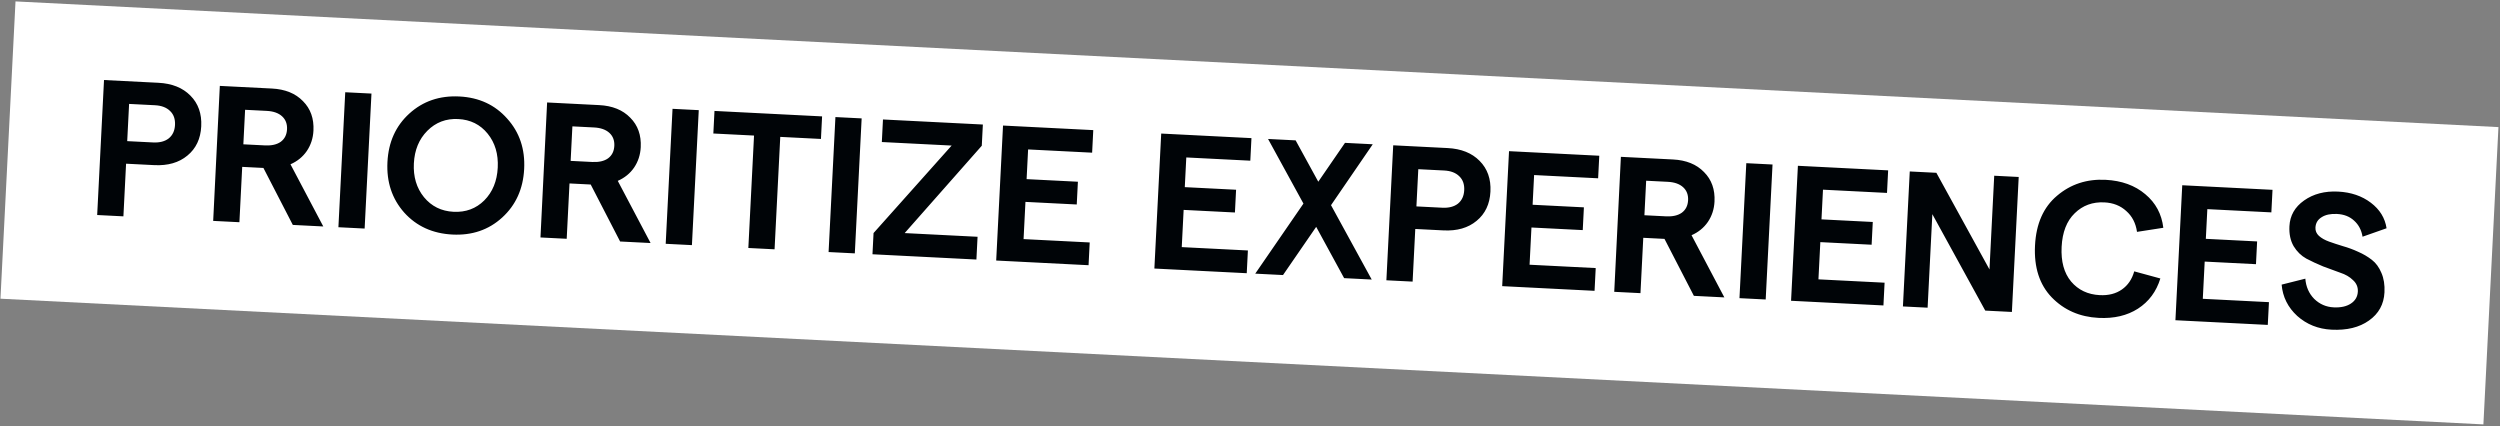
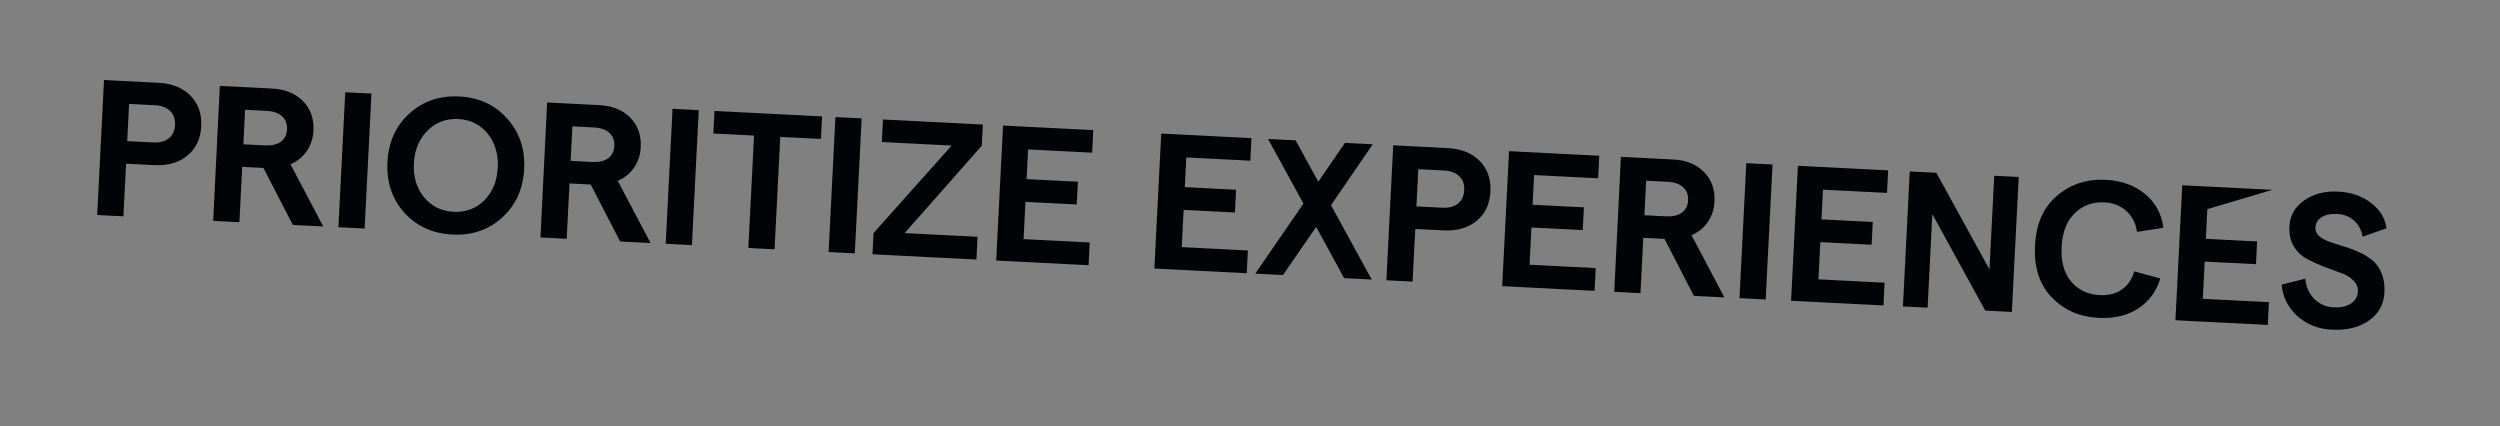
<svg xmlns="http://www.w3.org/2000/svg" width="1243" height="212" viewBox="0 0 1243 212" fill="none">
  <rect x="0" y="0" width="1243" height="212" fill="#808080" stroke="none" />
-   <rect x="7.71" y="0.704" width="1236.1" height="148" transform="rotate(2.898 7.71 0.704)" fill="white" />
-   <path d="M48.318 106.906L51.715 39.792L78.753 41.161C85.528 41.504 90.835 43.631 94.675 47.542C98.578 51.456 100.371 56.545 100.054 62.809C99.74 69.009 97.444 73.859 93.165 77.36C88.951 80.863 83.456 82.443 76.68 82.1L62.682 81.392L61.357 107.566L48.318 106.906ZM63.25 70.174L76.098 70.824C79.358 70.989 81.955 70.32 83.889 68.816C85.827 67.248 86.869 65.025 87.014 62.149C87.163 59.209 86.351 56.893 84.578 55.201C82.809 53.446 80.294 52.485 77.034 52.32L64.187 51.67L63.25 70.174ZM160.74 112.597L145.591 111.831L130.973 83.503L120.426 82.969L119.033 110.486L105.994 109.826L109.296 42.707L135.183 44.017C141.766 44.351 146.915 46.438 150.63 50.279C154.412 54.059 156.15 58.953 155.846 64.961C155.655 68.732 154.555 72.105 152.546 75.079C150.541 77.99 147.834 80.192 144.426 81.685L160.74 112.597ZM121.863 54.59L120.994 71.752L131.732 72.295C135.056 72.463 137.682 71.859 139.61 70.483C141.541 69.043 142.575 66.981 142.711 64.296C142.847 61.612 142.027 59.455 140.251 57.828C138.475 56.2 135.925 55.301 132.601 55.133L121.863 54.59ZM168.256 112.978L171.653 45.864L184.693 46.524L181.295 113.638L168.256 112.978ZM224.936 116.616C215.092 116.118 207.106 112.478 200.977 105.695C194.915 98.852 192.135 90.477 192.637 80.569C193.139 70.662 196.749 62.642 203.467 56.51C210.253 50.317 218.568 47.47 228.411 47.968C238.191 48.464 246.111 52.133 252.173 58.976C258.302 65.758 261.116 74.103 260.614 84.011C260.112 93.918 256.469 101.968 249.683 108.161C242.964 114.293 234.715 117.112 224.936 116.616ZM210.786 98.021C214.529 102.568 219.436 104.996 225.508 105.303C231.581 105.61 236.675 103.722 240.791 99.636C244.91 95.487 247.139 90.057 247.479 83.346C247.819 76.634 246.149 71.007 242.47 66.463C238.791 61.919 233.915 59.493 227.843 59.186C221.771 58.879 216.642 60.83 212.456 65.04C208.337 69.189 206.109 74.587 205.772 81.234C205.436 87.882 207.107 93.477 210.786 98.021ZM323.469 120.836L308.32 120.069L293.702 91.742L283.155 91.208L281.762 118.724L268.723 118.064L272.025 50.945L297.912 52.256C304.495 52.589 309.644 54.676 313.359 58.517C317.141 62.297 318.879 67.191 318.575 73.2C318.384 76.971 317.284 80.343 315.275 83.318C313.27 86.228 310.563 88.43 307.155 89.924L323.469 120.836ZM284.592 62.828L283.723 79.99L294.462 80.534C297.785 80.702 300.411 80.098 302.339 78.722C304.271 77.281 305.304 75.219 305.44 72.535C305.576 69.85 304.756 67.694 302.98 66.066C301.204 64.438 298.654 63.54 295.33 63.372L284.592 62.828ZM330.985 121.216L334.383 54.102L347.422 54.763L344.024 121.877L330.985 121.216ZM372.076 123.297L374.905 67.4L354.675 66.376L355.243 55.158L408.743 57.867L408.175 69.085L387.945 68.061L385.115 123.957L372.076 123.297ZM411.975 125.317L415.373 58.203L428.412 58.863L425.014 125.977L411.975 125.317ZM433.794 126.421L434.328 115.875L473.153 72.374L438.446 70.617L439.014 59.4L488.678 61.914L488.144 72.46L449.803 115.889L486.045 117.724L485.472 129.038L433.794 126.421ZM495.306 129.535L498.703 62.421L543.574 64.693L543.006 75.911L511.175 74.299L510.427 89.064L535.931 90.356L535.358 101.669L509.854 100.378L508.918 118.882L541.803 120.547L541.231 131.861L495.306 129.535ZM573.955 133.517L577.353 66.403L622.223 68.675L621.655 79.892L589.824 78.281L589.076 93.046L614.58 94.337L614.007 105.651L588.504 104.36L587.567 122.864L620.453 124.529L619.88 135.842L573.955 133.517ZM682.016 138.988L668.305 138.294L654.409 112.791L637.912 136.755L624.106 136.056L648.074 101.224L630.476 69.093L644.186 69.787L655.449 90.351L668.731 71.029L682.537 71.728L661.78 102.014L682.016 138.988ZM689.309 139.357L692.707 72.243L719.744 73.612C726.52 73.955 731.827 76.082 735.666 79.993C739.569 83.908 741.362 88.997 741.045 95.261C740.731 101.461 738.435 106.311 734.157 109.811C729.942 113.314 724.447 114.895 717.672 114.552L703.674 113.843L702.349 140.017L689.309 139.357ZM704.242 102.625L717.089 103.276C720.349 103.441 722.946 102.771 724.881 101.267C726.818 99.699 727.86 97.477 728.006 94.601C728.155 91.66 727.343 89.344 725.57 87.653C723.8 85.897 721.286 84.936 718.026 84.772L705.178 84.121L704.242 102.625ZM746.89 142.272L750.287 75.158L795.158 77.43L794.59 88.648L762.759 87.036L762.011 101.801L787.515 103.092L786.942 114.406L761.438 113.115L760.502 131.619L793.388 133.284L792.815 144.597L746.89 142.272ZM857.348 147.865L842.199 147.098L827.581 118.77L817.034 118.236L815.641 145.753L802.602 145.093L805.904 77.974L831.79 79.285C838.374 79.618 843.523 81.705 847.238 85.546C851.019 89.326 852.758 94.22 852.454 100.228C852.263 103.999 851.163 107.372 849.154 110.346C847.148 113.257 844.442 115.459 841.034 116.952L857.348 147.865ZM818.471 89.857L817.602 107.019L828.34 107.562C831.664 107.731 834.29 107.127 836.218 105.75C838.149 104.31 839.183 102.248 839.319 99.563C839.455 96.879 838.635 94.722 836.859 93.094C835.083 91.467 832.533 90.569 829.209 90.4L818.471 89.857ZM864.863 148.245L868.261 81.131L881.301 81.791L877.903 148.905L864.863 148.245ZM890.518 149.544L893.916 82.43L938.786 84.701L938.219 95.919L906.387 94.308L905.64 109.073L931.143 110.364L930.57 121.677L905.067 120.386L904.13 138.891L937.016 140.555L936.443 151.869L890.518 149.544ZM946.134 152.36L949.532 85.246L962.763 85.915L989.167 133.968L991.526 87.371L1003.7 87.988L1000.31 155.102L987.074 154.432L960.761 106.48L958.407 152.981L946.134 152.36ZM1043.43 158.055C1034.04 157.579 1026.26 154.173 1020.11 147.838C1014.03 141.506 1011.26 132.907 1011.81 122.041C1012.35 111.239 1016.01 102.997 1022.77 97.316C1029.53 91.57 1037.58 88.934 1046.91 89.406C1054.9 89.811 1061.48 92.195 1066.64 96.557C1071.8 100.856 1074.79 106.422 1075.6 113.255L1062.52 115.285C1061.9 110.96 1060.12 107.506 1057.18 104.921C1054.3 102.277 1050.69 100.844 1046.34 100.624C1040.46 100.326 1035.53 102.127 1031.55 106.027C1027.58 109.863 1025.41 115.424 1025.04 122.711C1024.67 129.998 1026.24 135.748 1029.74 139.963C1033.31 144.181 1038.06 146.44 1044.01 146.741C1048.35 146.961 1052.02 146.025 1055.01 143.934C1058 141.842 1060.04 138.838 1061.14 134.92L1074.13 138.461C1072.13 144.961 1068.42 149.963 1062.99 153.469C1057.62 156.914 1051.1 158.443 1043.43 158.055ZM1081.62 159.219L1085.01 92.105L1129.89 94.376L1129.32 105.594L1097.49 103.982L1096.74 118.747L1122.24 120.039L1121.67 131.352L1096.17 130.061L1095.23 148.565L1128.12 150.23L1127.54 161.544L1081.62 159.219ZM1159.25 163.918C1152.6 163.581 1146.91 161.307 1142.19 157.095C1137.54 152.822 1134.95 147.628 1134.43 141.514L1146.21 138.554C1146.52 142.543 1147.98 145.885 1150.6 148.581C1153.29 151.216 1156.52 152.629 1160.29 152.82C1163.8 152.998 1166.66 152.374 1168.84 150.946C1171.03 149.519 1172.19 147.527 1172.32 144.97C1172.43 142.733 1171.63 140.834 1169.91 139.274C1168.27 137.652 1166.15 136.424 1163.56 135.588C1160.98 134.688 1158.15 133.648 1155.07 132.466C1152.06 131.224 1149.27 129.93 1146.71 128.583C1144.16 127.172 1142.05 125.111 1140.39 122.399C1138.8 119.627 1138.11 116.324 1138.3 112.489C1138.57 107.184 1141 102.917 1145.58 99.689C1150.23 96.4 1155.88 94.923 1162.53 95.26C1168.92 95.584 1174.34 97.428 1178.78 100.793C1183.23 104.158 1185.83 108.391 1186.6 113.492L1174.66 117.694C1174.12 114.398 1172.72 111.732 1170.45 109.695C1168.25 107.661 1165.42 106.556 1161.97 106.382C1158.77 106.22 1156.21 106.763 1154.29 108.012C1152.37 109.196 1151.36 110.907 1151.24 113.144C1151.16 114.742 1151.73 116.117 1152.96 117.268C1154.24 118.423 1155.93 119.373 1158 120.119C1160.08 120.865 1162.38 121.622 1164.91 122.391C1167.43 123.095 1169.95 124.024 1172.45 125.176C1174.96 126.264 1177.23 127.597 1179.27 129.174C1181.3 130.751 1182.89 132.914 1184.03 135.663C1185.24 138.415 1185.75 141.645 1185.56 145.353C1185.26 151.297 1182.69 155.973 1177.84 159.38C1173.05 162.79 1166.85 164.303 1159.25 163.918Z" fill="#000407" />
+   <path d="M48.318 106.906L51.715 39.792L78.753 41.161C85.528 41.504 90.835 43.631 94.675 47.542C98.578 51.456 100.371 56.545 100.054 62.809C99.74 69.009 97.444 73.859 93.165 77.36C88.951 80.863 83.456 82.443 76.68 82.1L62.682 81.392L61.357 107.566L48.318 106.906ZM63.25 70.174L76.098 70.824C79.358 70.989 81.955 70.32 83.889 68.816C85.827 67.248 86.869 65.025 87.014 62.149C87.163 59.209 86.351 56.893 84.578 55.201C82.809 53.446 80.294 52.485 77.034 52.32L64.187 51.67L63.25 70.174ZM160.74 112.597L145.591 111.831L130.973 83.503L120.426 82.969L119.033 110.486L105.994 109.826L109.296 42.707L135.183 44.017C141.766 44.351 146.915 46.438 150.63 50.279C154.412 54.059 156.15 58.953 155.846 64.961C155.655 68.732 154.555 72.105 152.546 75.079C150.541 77.99 147.834 80.192 144.426 81.685L160.74 112.597ZM121.863 54.59L120.994 71.752L131.732 72.295C135.056 72.463 137.682 71.859 139.61 70.483C141.541 69.043 142.575 66.981 142.711 64.296C142.847 61.612 142.027 59.455 140.251 57.828C138.475 56.2 135.925 55.301 132.601 55.133L121.863 54.59ZM168.256 112.978L171.653 45.864L184.693 46.524L181.295 113.638L168.256 112.978ZM224.936 116.616C215.092 116.118 207.106 112.478 200.977 105.695C194.915 98.852 192.135 90.477 192.637 80.569C193.139 70.662 196.749 62.642 203.467 56.51C210.253 50.317 218.568 47.47 228.411 47.968C238.191 48.464 246.111 52.133 252.173 58.976C258.302 65.758 261.116 74.103 260.614 84.011C260.112 93.918 256.469 101.968 249.683 108.161C242.964 114.293 234.715 117.112 224.936 116.616ZM210.786 98.021C214.529 102.568 219.436 104.996 225.508 105.303C231.581 105.61 236.675 103.722 240.791 99.636C244.91 95.487 247.139 90.057 247.479 83.346C247.819 76.634 246.149 71.007 242.47 66.463C238.791 61.919 233.915 59.493 227.843 59.186C221.771 58.879 216.642 60.83 212.456 65.04C208.337 69.189 206.109 74.587 205.772 81.234C205.436 87.882 207.107 93.477 210.786 98.021ZM323.469 120.836L308.32 120.069L293.702 91.742L283.155 91.208L281.762 118.724L268.723 118.064L272.025 50.945L297.912 52.256C304.495 52.589 309.644 54.676 313.359 58.517C317.141 62.297 318.879 67.191 318.575 73.2C318.384 76.971 317.284 80.343 315.275 83.318C313.27 86.228 310.563 88.43 307.155 89.924L323.469 120.836ZM284.592 62.828L283.723 79.99L294.462 80.534C297.785 80.702 300.411 80.098 302.339 78.722C304.271 77.281 305.304 75.219 305.44 72.535C305.576 69.85 304.756 67.694 302.98 66.066C301.204 64.438 298.654 63.54 295.33 63.372L284.592 62.828ZM330.985 121.216L334.383 54.102L347.422 54.763L344.024 121.877L330.985 121.216ZM372.076 123.297L374.905 67.4L354.675 66.376L355.243 55.158L408.743 57.867L408.175 69.085L387.945 68.061L385.115 123.957L372.076 123.297ZM411.975 125.317L415.373 58.203L428.412 58.863L425.014 125.977L411.975 125.317ZM433.794 126.421L434.328 115.875L473.153 72.374L438.446 70.617L439.014 59.4L488.678 61.914L488.144 72.46L449.803 115.889L486.045 117.724L485.472 129.038L433.794 126.421ZM495.306 129.535L498.703 62.421L543.574 64.693L543.006 75.911L511.175 74.299L510.427 89.064L535.931 90.356L535.358 101.669L509.854 100.378L508.918 118.882L541.803 120.547L541.231 131.861L495.306 129.535ZM573.955 133.517L577.353 66.403L622.223 68.675L621.655 79.892L589.824 78.281L589.076 93.046L614.58 94.337L614.007 105.651L588.504 104.36L587.567 122.864L620.453 124.529L619.88 135.842L573.955 133.517ZM682.016 138.988L668.305 138.294L654.409 112.791L637.912 136.755L624.106 136.056L648.074 101.224L630.476 69.093L644.186 69.787L655.449 90.351L668.731 71.029L682.537 71.728L661.78 102.014L682.016 138.988ZM689.309 139.357L692.707 72.243L719.744 73.612C726.52 73.955 731.827 76.082 735.666 79.993C739.569 83.908 741.362 88.997 741.045 95.261C740.731 101.461 738.435 106.311 734.157 109.811C729.942 113.314 724.447 114.895 717.672 114.552L703.674 113.843L702.349 140.017L689.309 139.357ZM704.242 102.625L717.089 103.276C720.349 103.441 722.946 102.771 724.881 101.267C726.818 99.699 727.86 97.477 728.006 94.601C728.155 91.66 727.343 89.344 725.57 87.653C723.8 85.897 721.286 84.936 718.026 84.772L705.178 84.121L704.242 102.625ZM746.89 142.272L750.287 75.158L795.158 77.43L794.59 88.648L762.759 87.036L762.011 101.801L787.515 103.092L786.942 114.406L761.438 113.115L760.502 131.619L793.388 133.284L792.815 144.597L746.89 142.272ZM857.348 147.865L842.199 147.098L827.581 118.77L817.034 118.236L815.641 145.753L802.602 145.093L805.904 77.974L831.79 79.285C838.374 79.618 843.523 81.705 847.238 85.546C851.019 89.326 852.758 94.22 852.454 100.228C852.263 103.999 851.163 107.372 849.154 110.346C847.148 113.257 844.442 115.459 841.034 116.952L857.348 147.865ZM818.471 89.857L817.602 107.019L828.34 107.562C831.664 107.731 834.29 107.127 836.218 105.75C838.149 104.31 839.183 102.248 839.319 99.563C839.455 96.879 838.635 94.722 836.859 93.094C835.083 91.467 832.533 90.569 829.209 90.4L818.471 89.857ZM864.863 148.245L868.261 81.131L881.301 81.791L877.903 148.905L864.863 148.245ZM890.518 149.544L893.916 82.43L938.786 84.701L938.219 95.919L906.387 94.308L905.64 109.073L931.143 110.364L930.57 121.677L905.067 120.386L904.13 138.891L937.016 140.555L936.443 151.869L890.518 149.544ZM946.134 152.36L949.532 85.246L962.763 85.915L989.167 133.968L991.526 87.371L1003.7 87.988L1000.31 155.102L987.074 154.432L960.761 106.48L958.407 152.981L946.134 152.36ZM1043.43 158.055C1034.04 157.579 1026.26 154.173 1020.11 147.838C1014.03 141.506 1011.26 132.907 1011.81 122.041C1012.35 111.239 1016.01 102.997 1022.77 97.316C1029.53 91.57 1037.58 88.934 1046.91 89.406C1054.9 89.811 1061.48 92.195 1066.64 96.557C1071.8 100.856 1074.79 106.422 1075.6 113.255L1062.52 115.285C1061.9 110.96 1060.12 107.506 1057.18 104.921C1054.3 102.277 1050.69 100.844 1046.34 100.624C1040.46 100.326 1035.53 102.127 1031.55 106.027C1027.58 109.863 1025.41 115.424 1025.04 122.711C1024.67 129.998 1026.24 135.748 1029.74 139.963C1033.31 144.181 1038.06 146.44 1044.01 146.741C1048.35 146.961 1052.02 146.025 1055.01 143.934C1058 141.842 1060.04 138.838 1061.14 134.92L1074.13 138.461C1072.13 144.961 1068.42 149.963 1062.99 153.469C1057.62 156.914 1051.1 158.443 1043.43 158.055ZM1081.62 159.219L1085.01 92.105L1129.89 94.376L1097.49 103.982L1096.74 118.747L1122.24 120.039L1121.67 131.352L1096.17 130.061L1095.23 148.565L1128.12 150.23L1127.54 161.544L1081.62 159.219ZM1159.25 163.918C1152.6 163.581 1146.91 161.307 1142.19 157.095C1137.54 152.822 1134.95 147.628 1134.43 141.514L1146.21 138.554C1146.52 142.543 1147.98 145.885 1150.6 148.581C1153.29 151.216 1156.52 152.629 1160.29 152.82C1163.8 152.998 1166.66 152.374 1168.84 150.946C1171.03 149.519 1172.19 147.527 1172.32 144.97C1172.43 142.733 1171.63 140.834 1169.91 139.274C1168.27 137.652 1166.15 136.424 1163.56 135.588C1160.98 134.688 1158.15 133.648 1155.07 132.466C1152.06 131.224 1149.27 129.93 1146.71 128.583C1144.16 127.172 1142.05 125.111 1140.39 122.399C1138.8 119.627 1138.11 116.324 1138.3 112.489C1138.57 107.184 1141 102.917 1145.58 99.689C1150.23 96.4 1155.88 94.923 1162.53 95.26C1168.92 95.584 1174.34 97.428 1178.78 100.793C1183.23 104.158 1185.83 108.391 1186.6 113.492L1174.66 117.694C1174.12 114.398 1172.72 111.732 1170.45 109.695C1168.25 107.661 1165.42 106.556 1161.97 106.382C1158.77 106.22 1156.21 106.763 1154.29 108.012C1152.37 109.196 1151.36 110.907 1151.24 113.144C1151.16 114.742 1151.73 116.117 1152.96 117.268C1154.24 118.423 1155.93 119.373 1158 120.119C1160.08 120.865 1162.38 121.622 1164.91 122.391C1167.43 123.095 1169.95 124.024 1172.45 125.176C1174.96 126.264 1177.23 127.597 1179.27 129.174C1181.3 130.751 1182.89 132.914 1184.03 135.663C1185.24 138.415 1185.75 141.645 1185.56 145.353C1185.26 151.297 1182.69 155.973 1177.84 159.38C1173.05 162.79 1166.85 164.303 1159.25 163.918Z" fill="#000407" />
</svg>